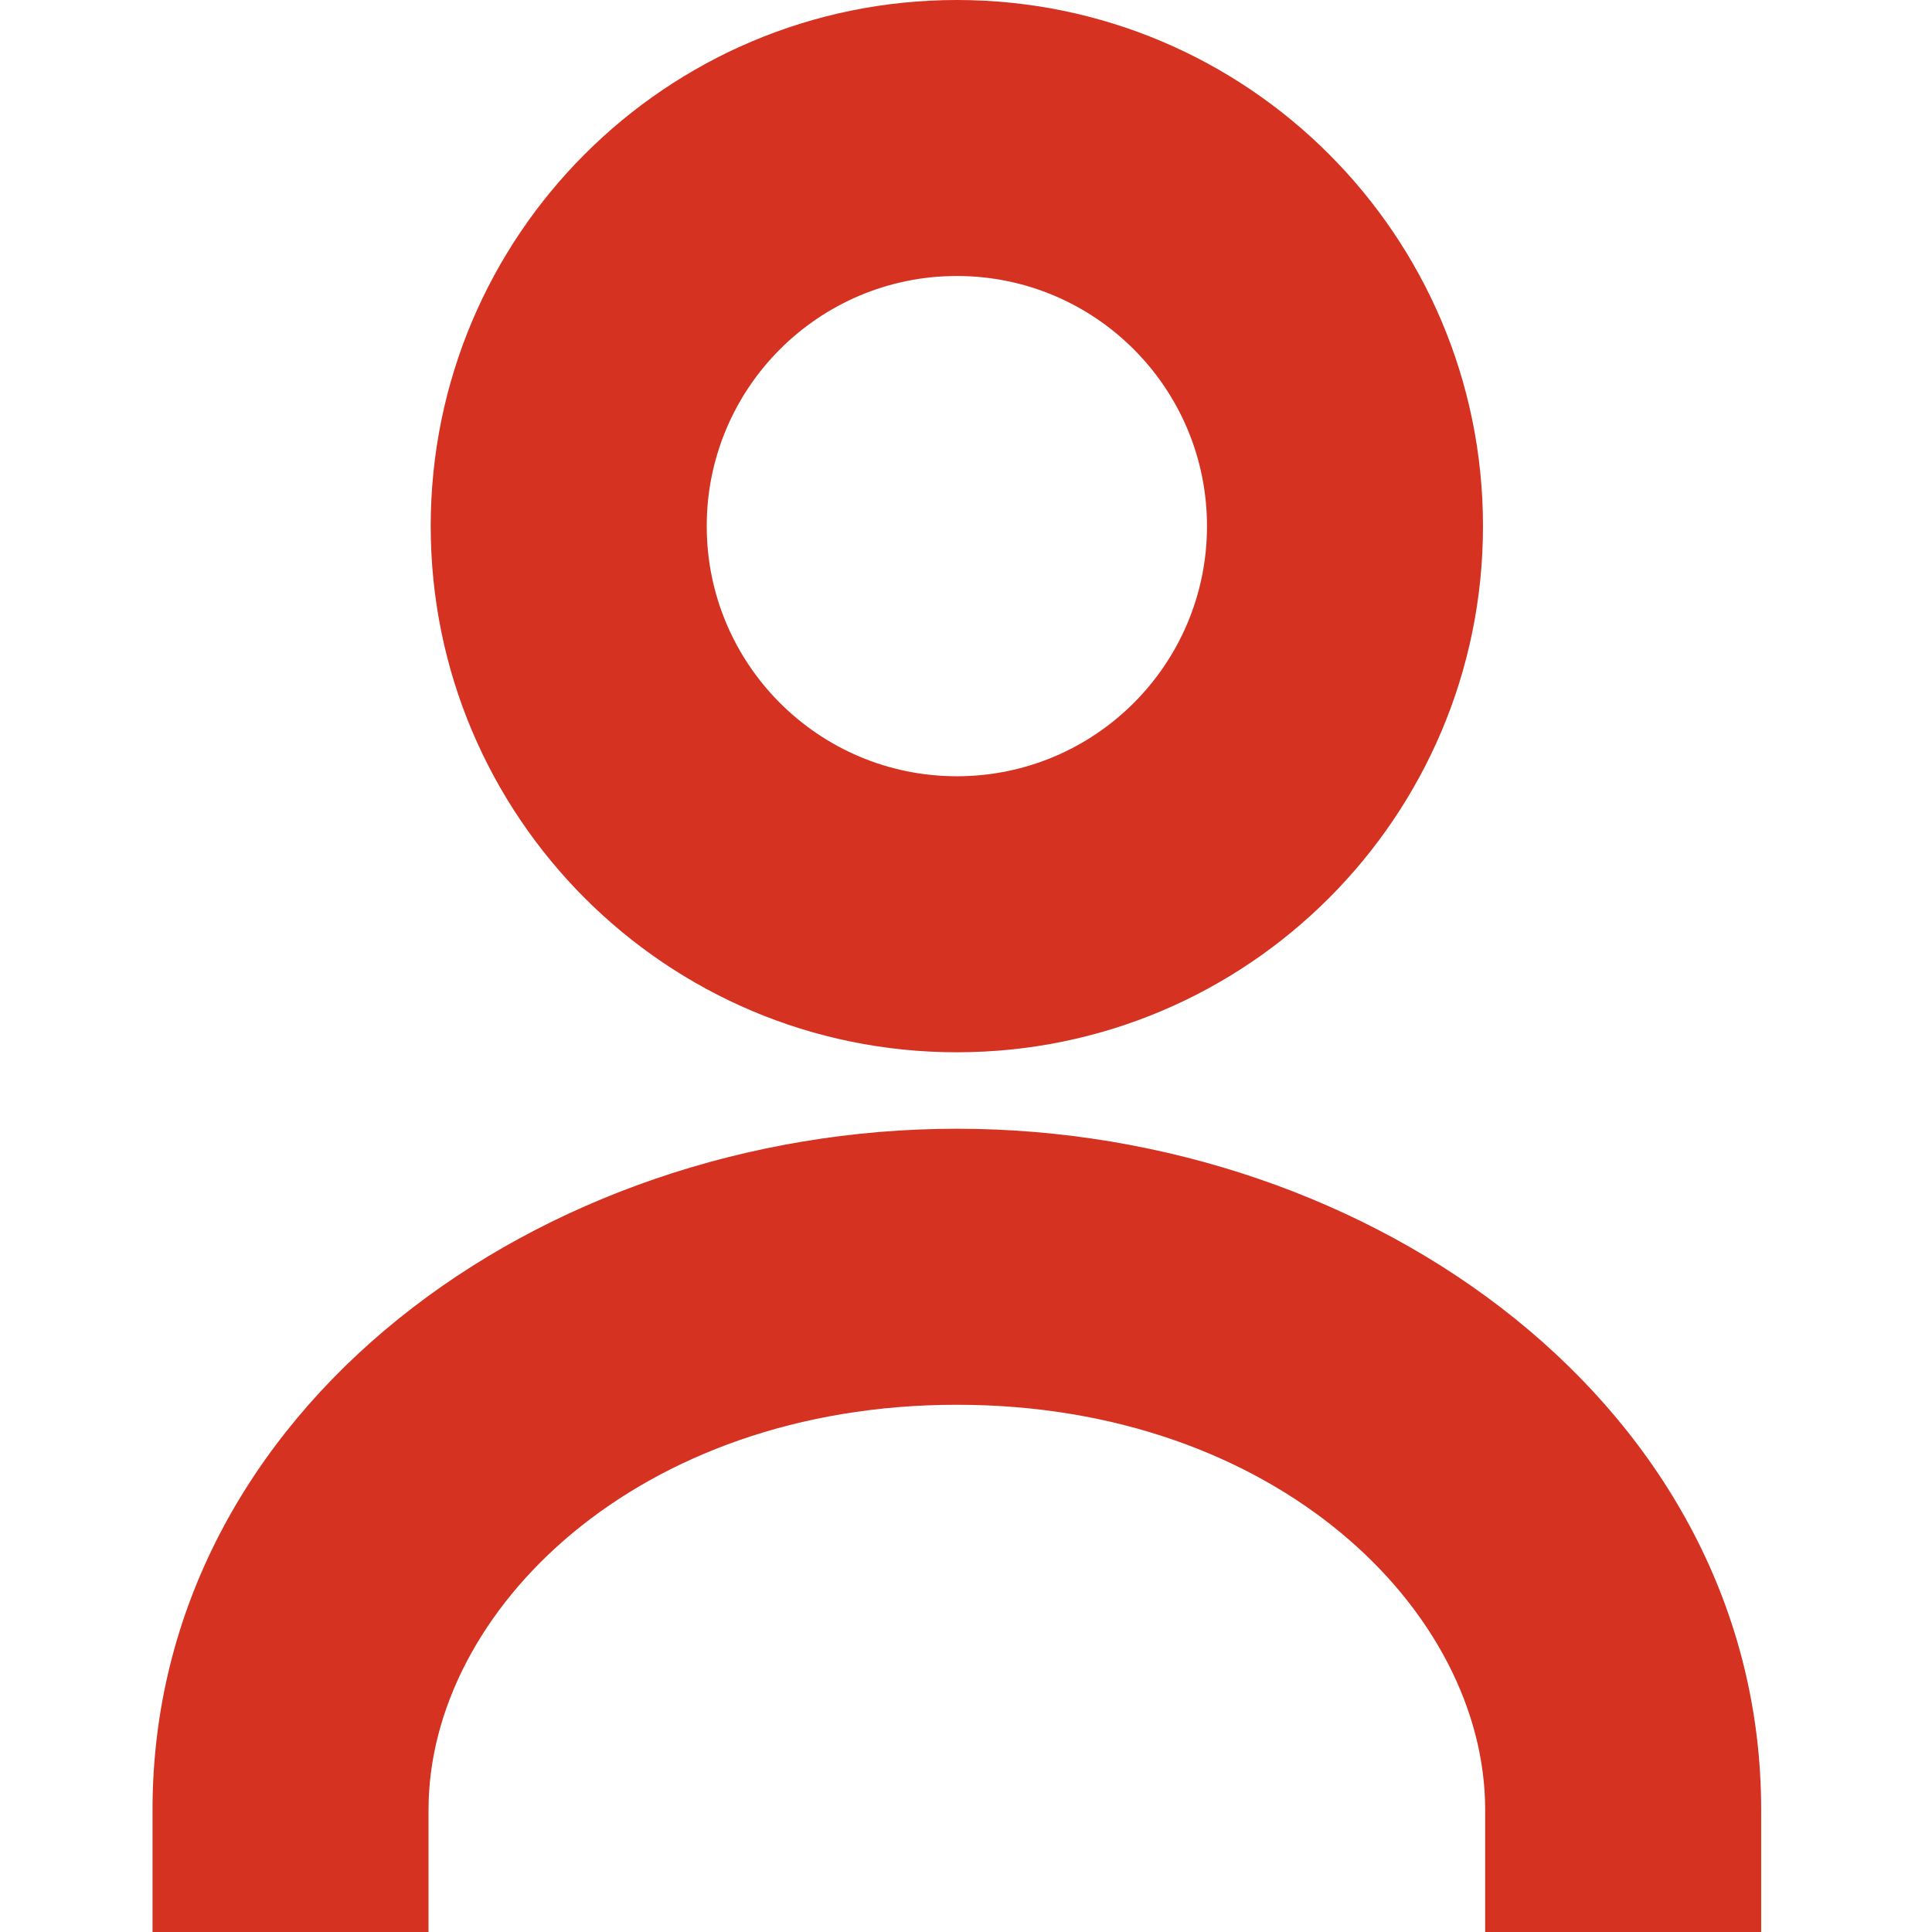
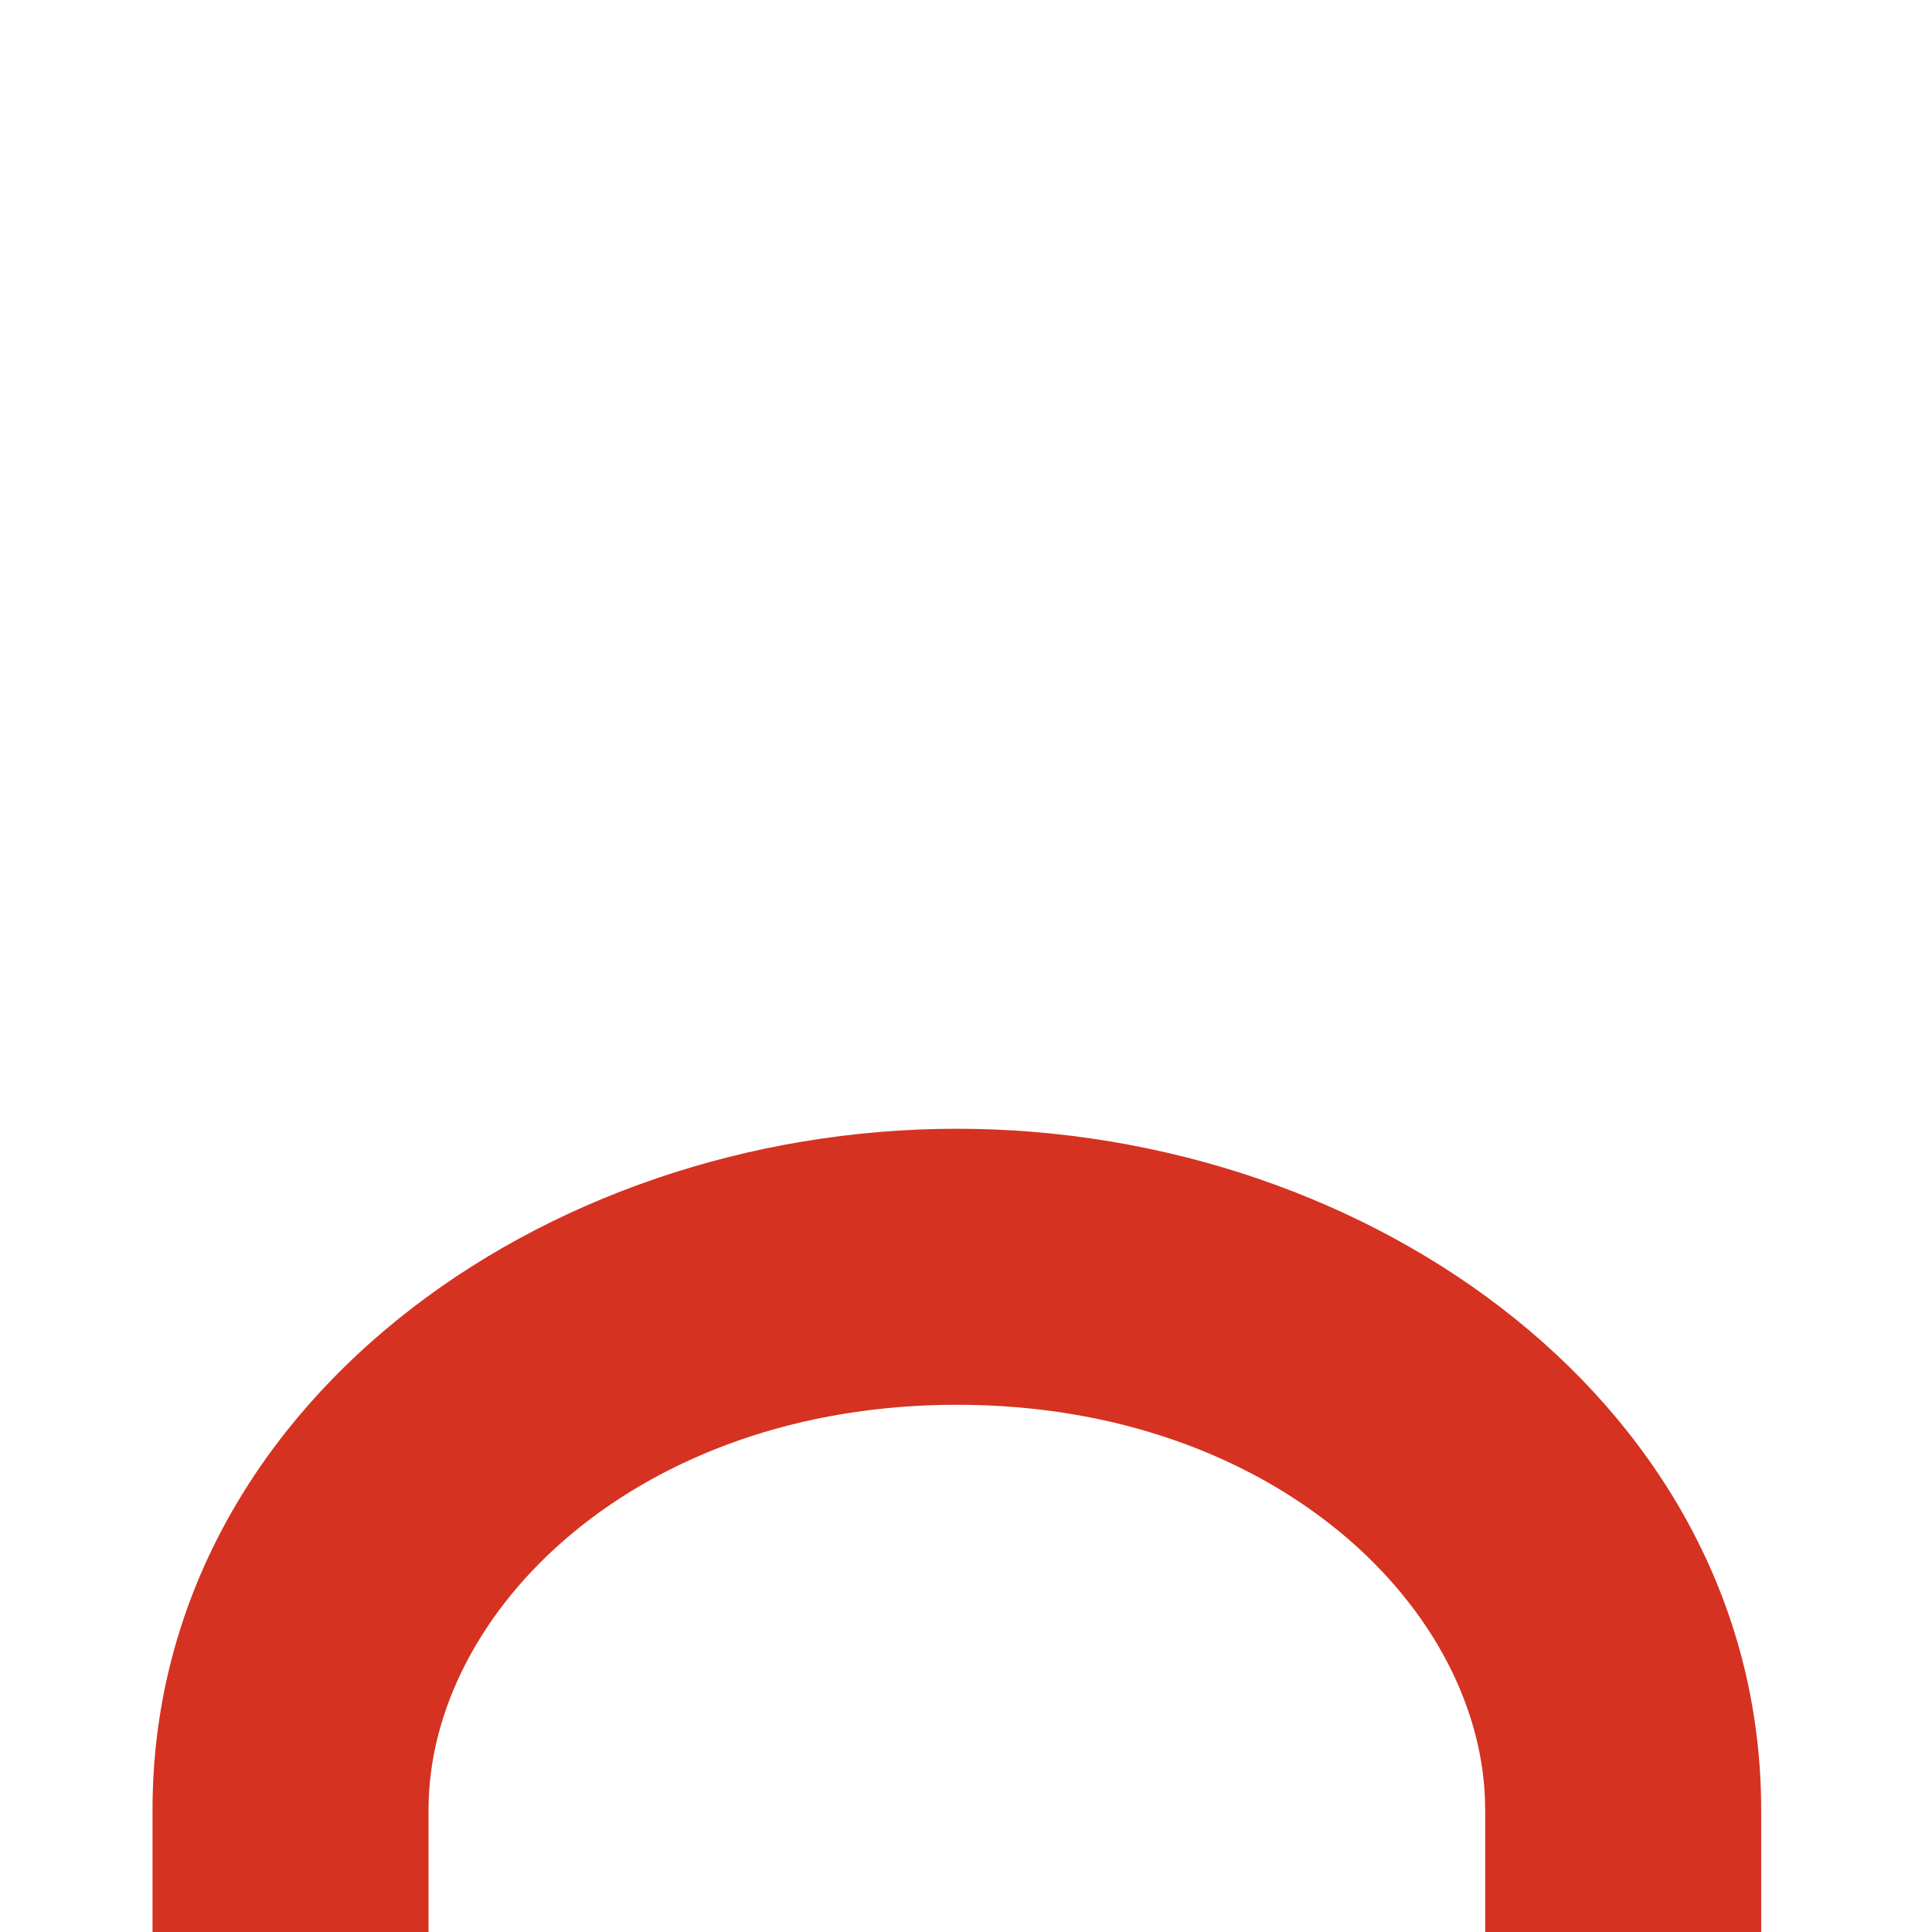
<svg xmlns="http://www.w3.org/2000/svg" width="76" height="76" viewBox="0 0 76 76" fill="none">
  <g clip-path="url(#clip0_8_42)">
-     <path d="M47.48 20.696C47.479 15.262 43.075 10.858 37.641 10.857C32.206 10.857 27.801 15.262 27.801 20.696C27.801 26.131 32.206 30.536 37.641 30.536C43.075 30.536 47.48 26.131 47.48 20.696ZM58.337 20.696C58.337 32.127 49.071 41.393 37.641 41.394C26.21 41.394 16.943 32.127 16.943 20.696C16.944 9.266 26.21 0 37.641 0C49.071 0 58.337 9.266 58.337 20.696Z" fill="#D53221" />
    <path d="M58.423 71.193C58.423 63.381 50.214 55.26 37.641 55.26C25.067 55.26 16.857 63.381 16.857 71.193V76.622H6V71.193C6 55.416 21.25 44.402 37.641 44.402C54.031 44.403 69.28 55.416 69.28 71.193V76.622H58.423V71.193Z" fill="#D53221" />
  </g>
  <defs>
    <clipPath id="clip0_8_42">
      <rect width="76" height="76" fill="white" />
    </clipPath>
  </defs>
</svg>